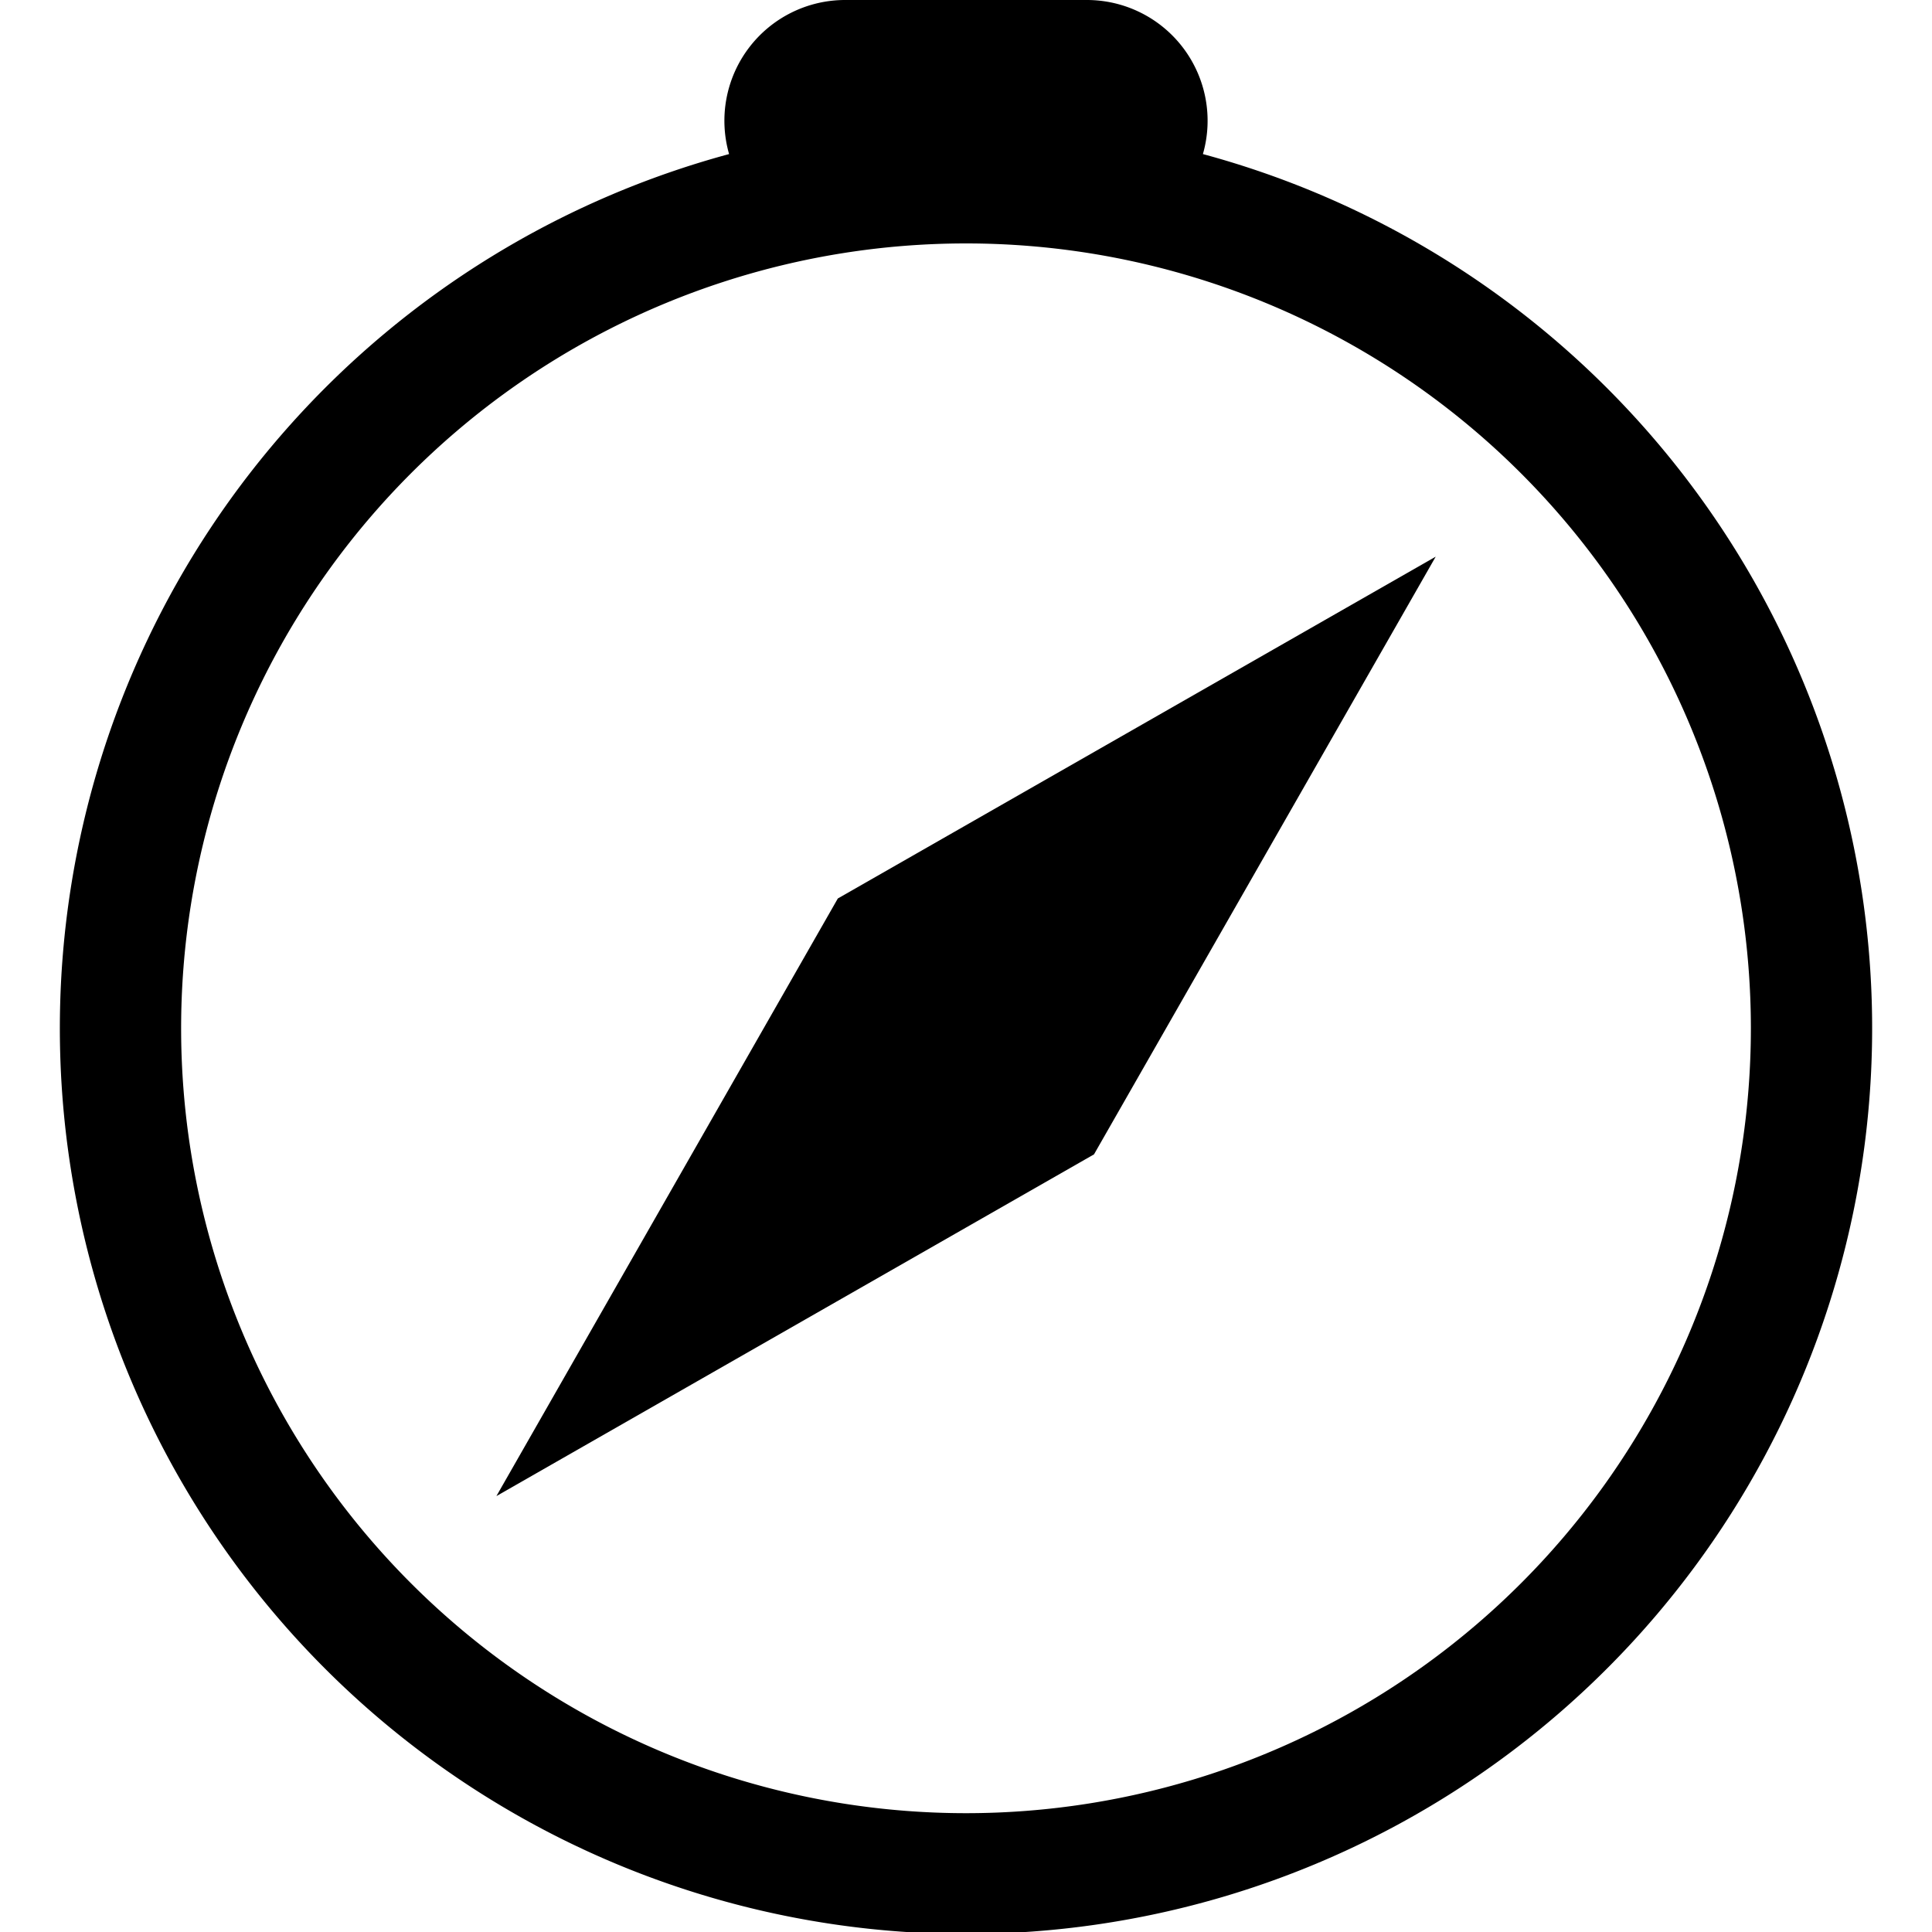
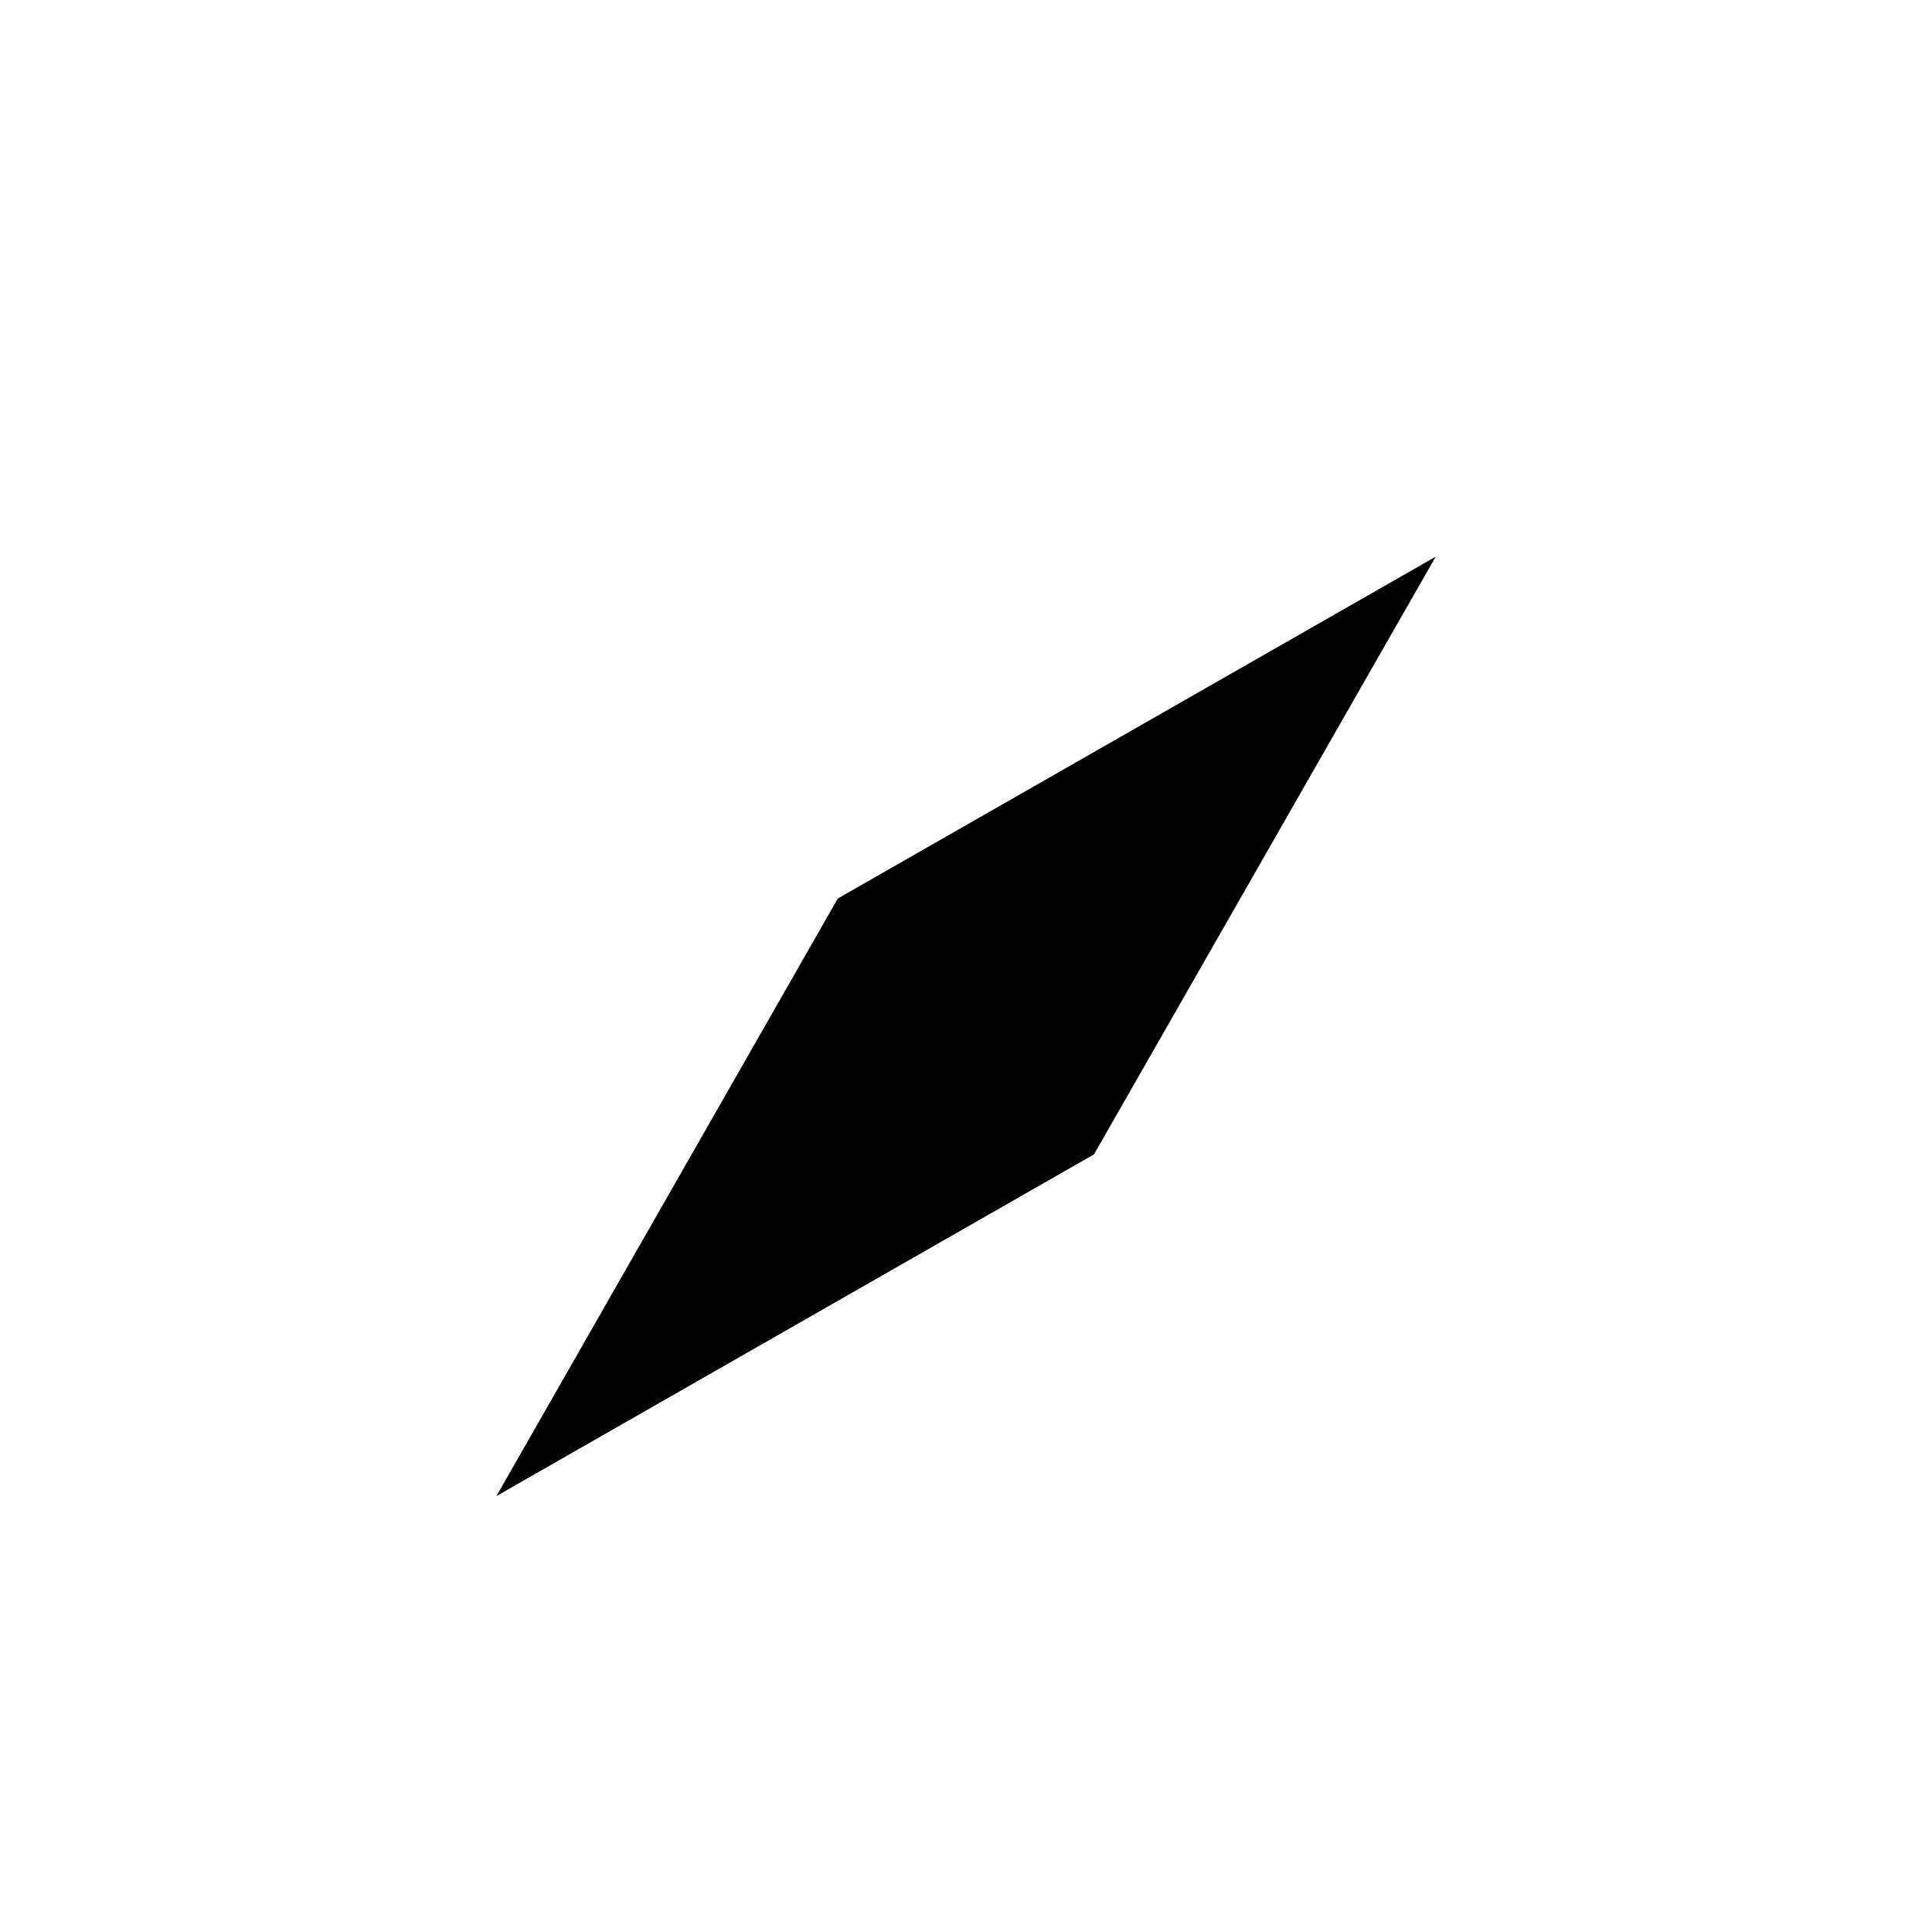
<svg xmlns="http://www.w3.org/2000/svg" width="16" height="16" fill="currentColor" class="bi bi-compass" viewBox="0 0 16 16">
-   <path d="M8 16.016a7.5 7.5 0 0 0 1.962-14.74A1 1 0 0 0 9 0H7a1 1 0 0 0-.962 1.276A7.5 7.5 0 0 0 8 16.016zm6.5-7.5a6.5 6.5 0 1 1-13 0 6.5 6.5 0 0 1 13 0z" />
  <path d="M6.94 7.44l4.95-2.83-2.83 4.95-4.949 2.83 2.828-4.95z" />
</svg>